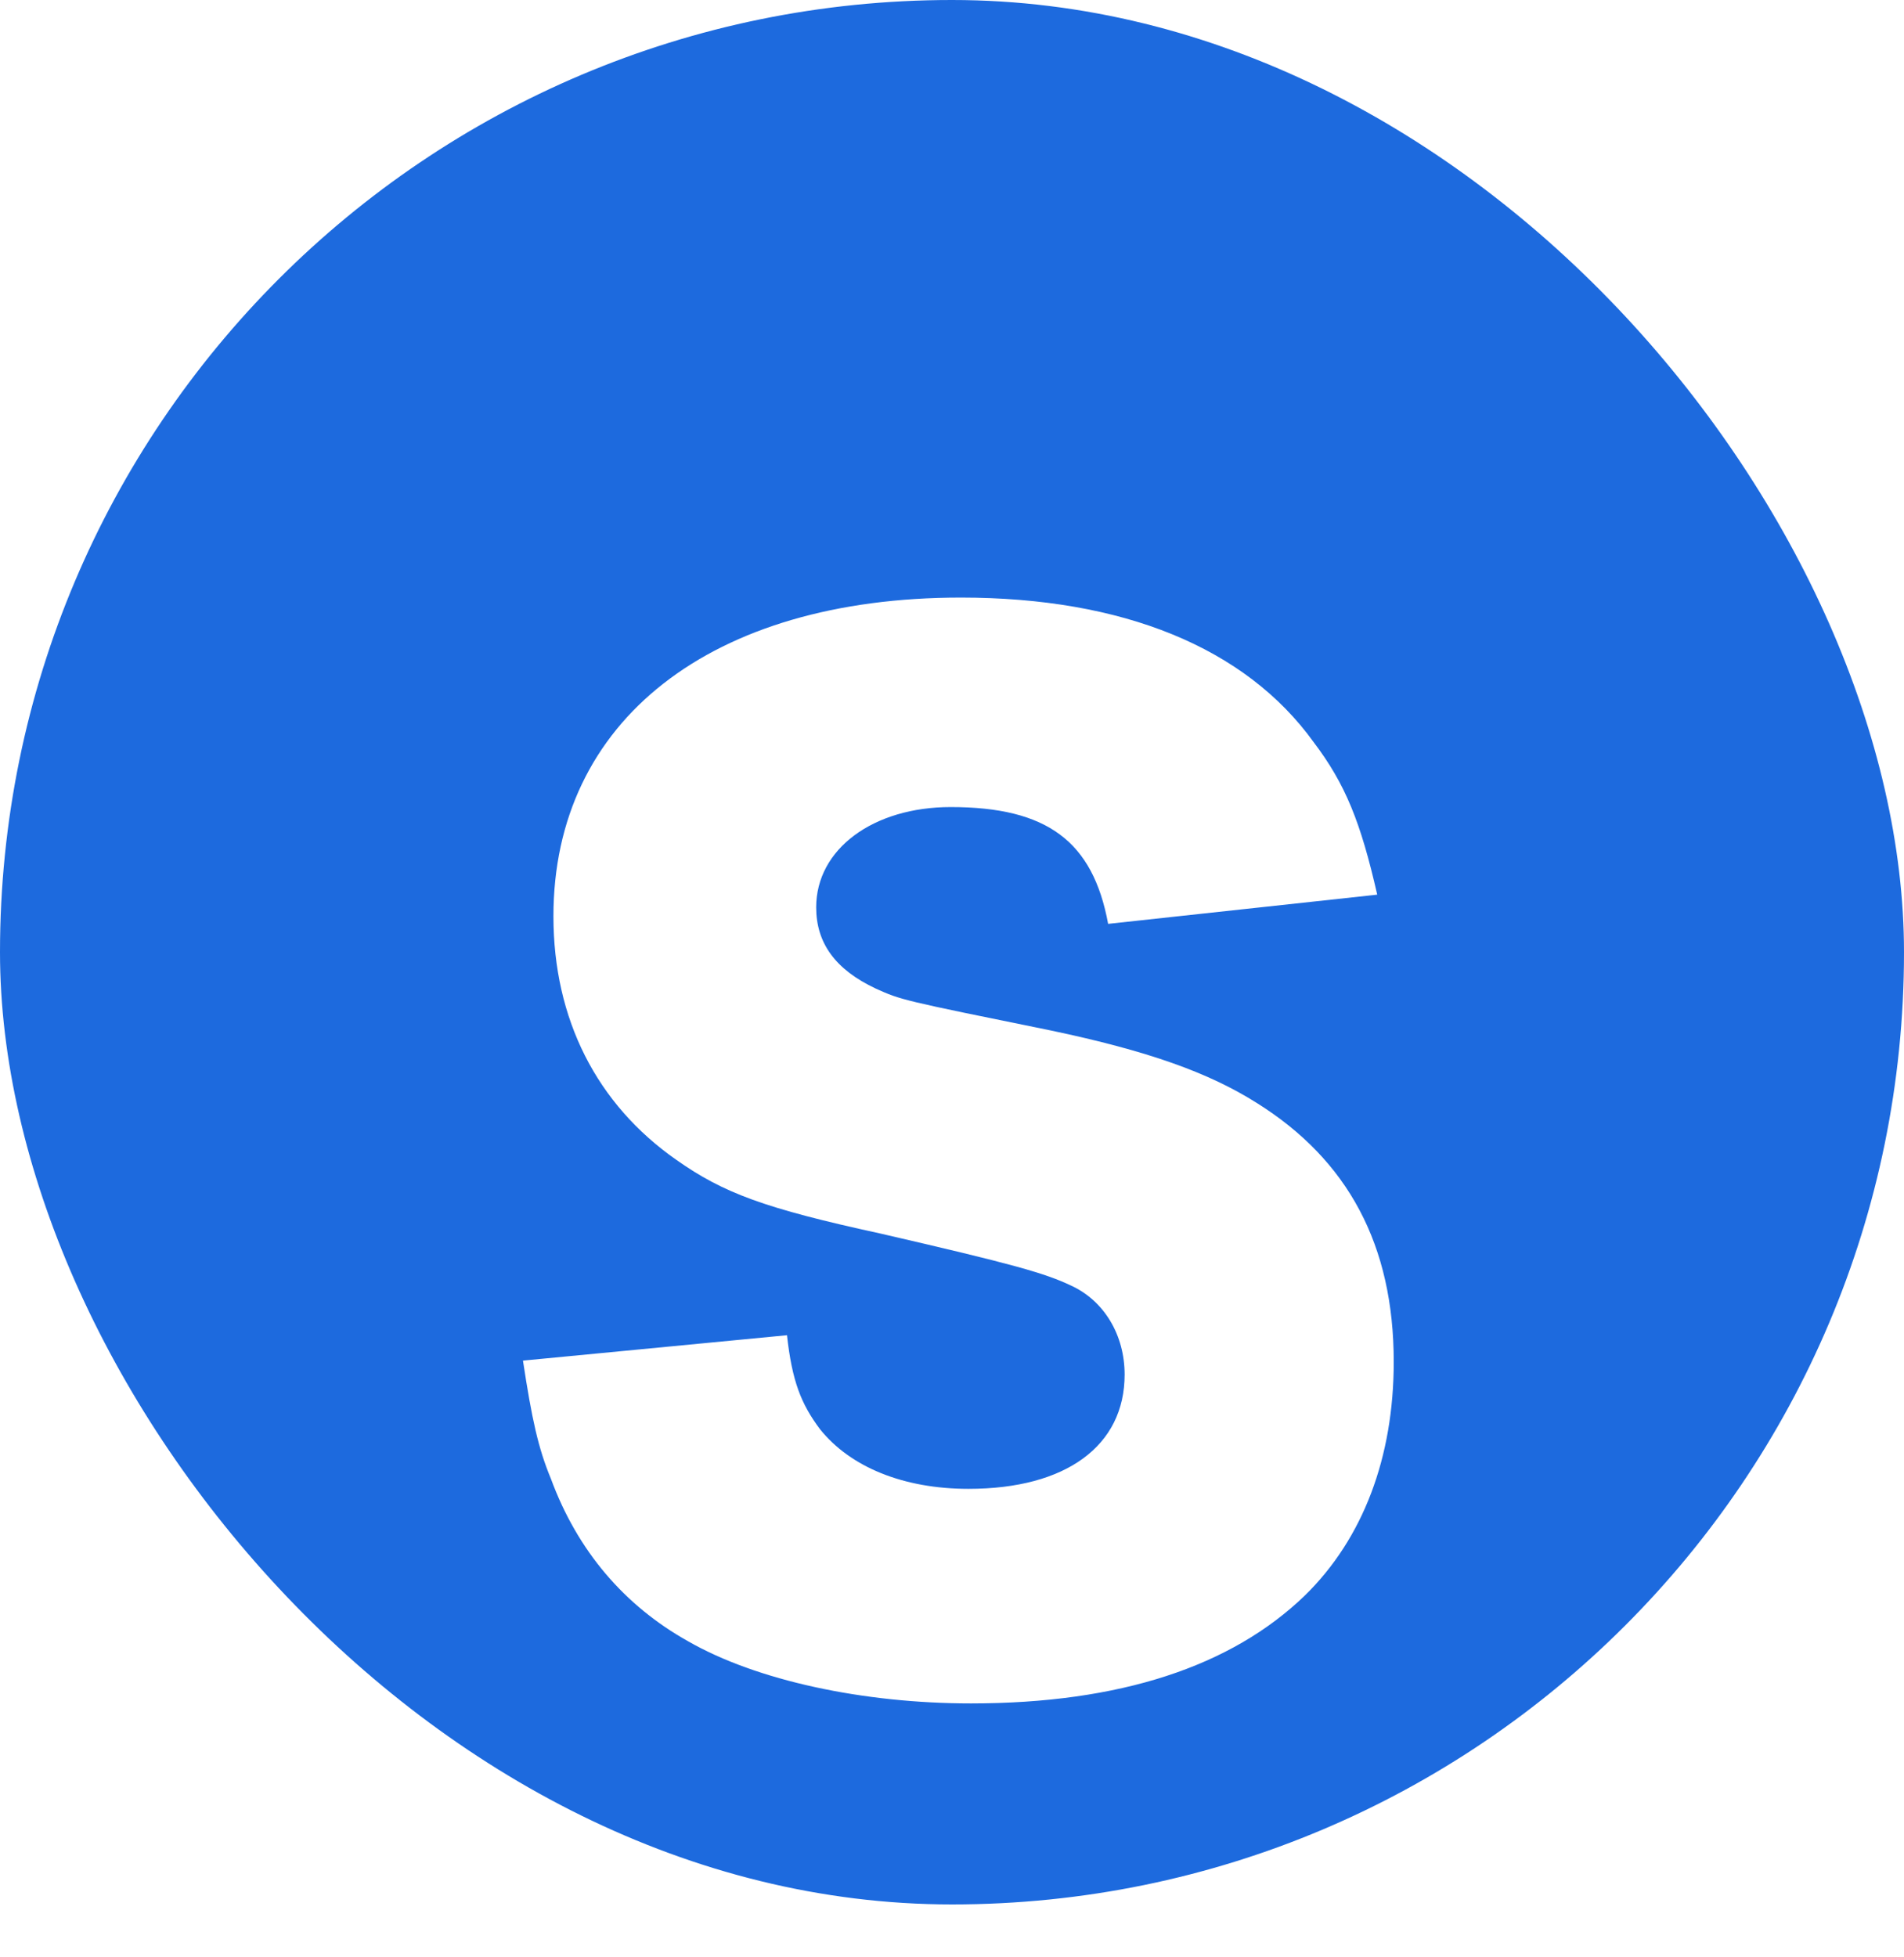
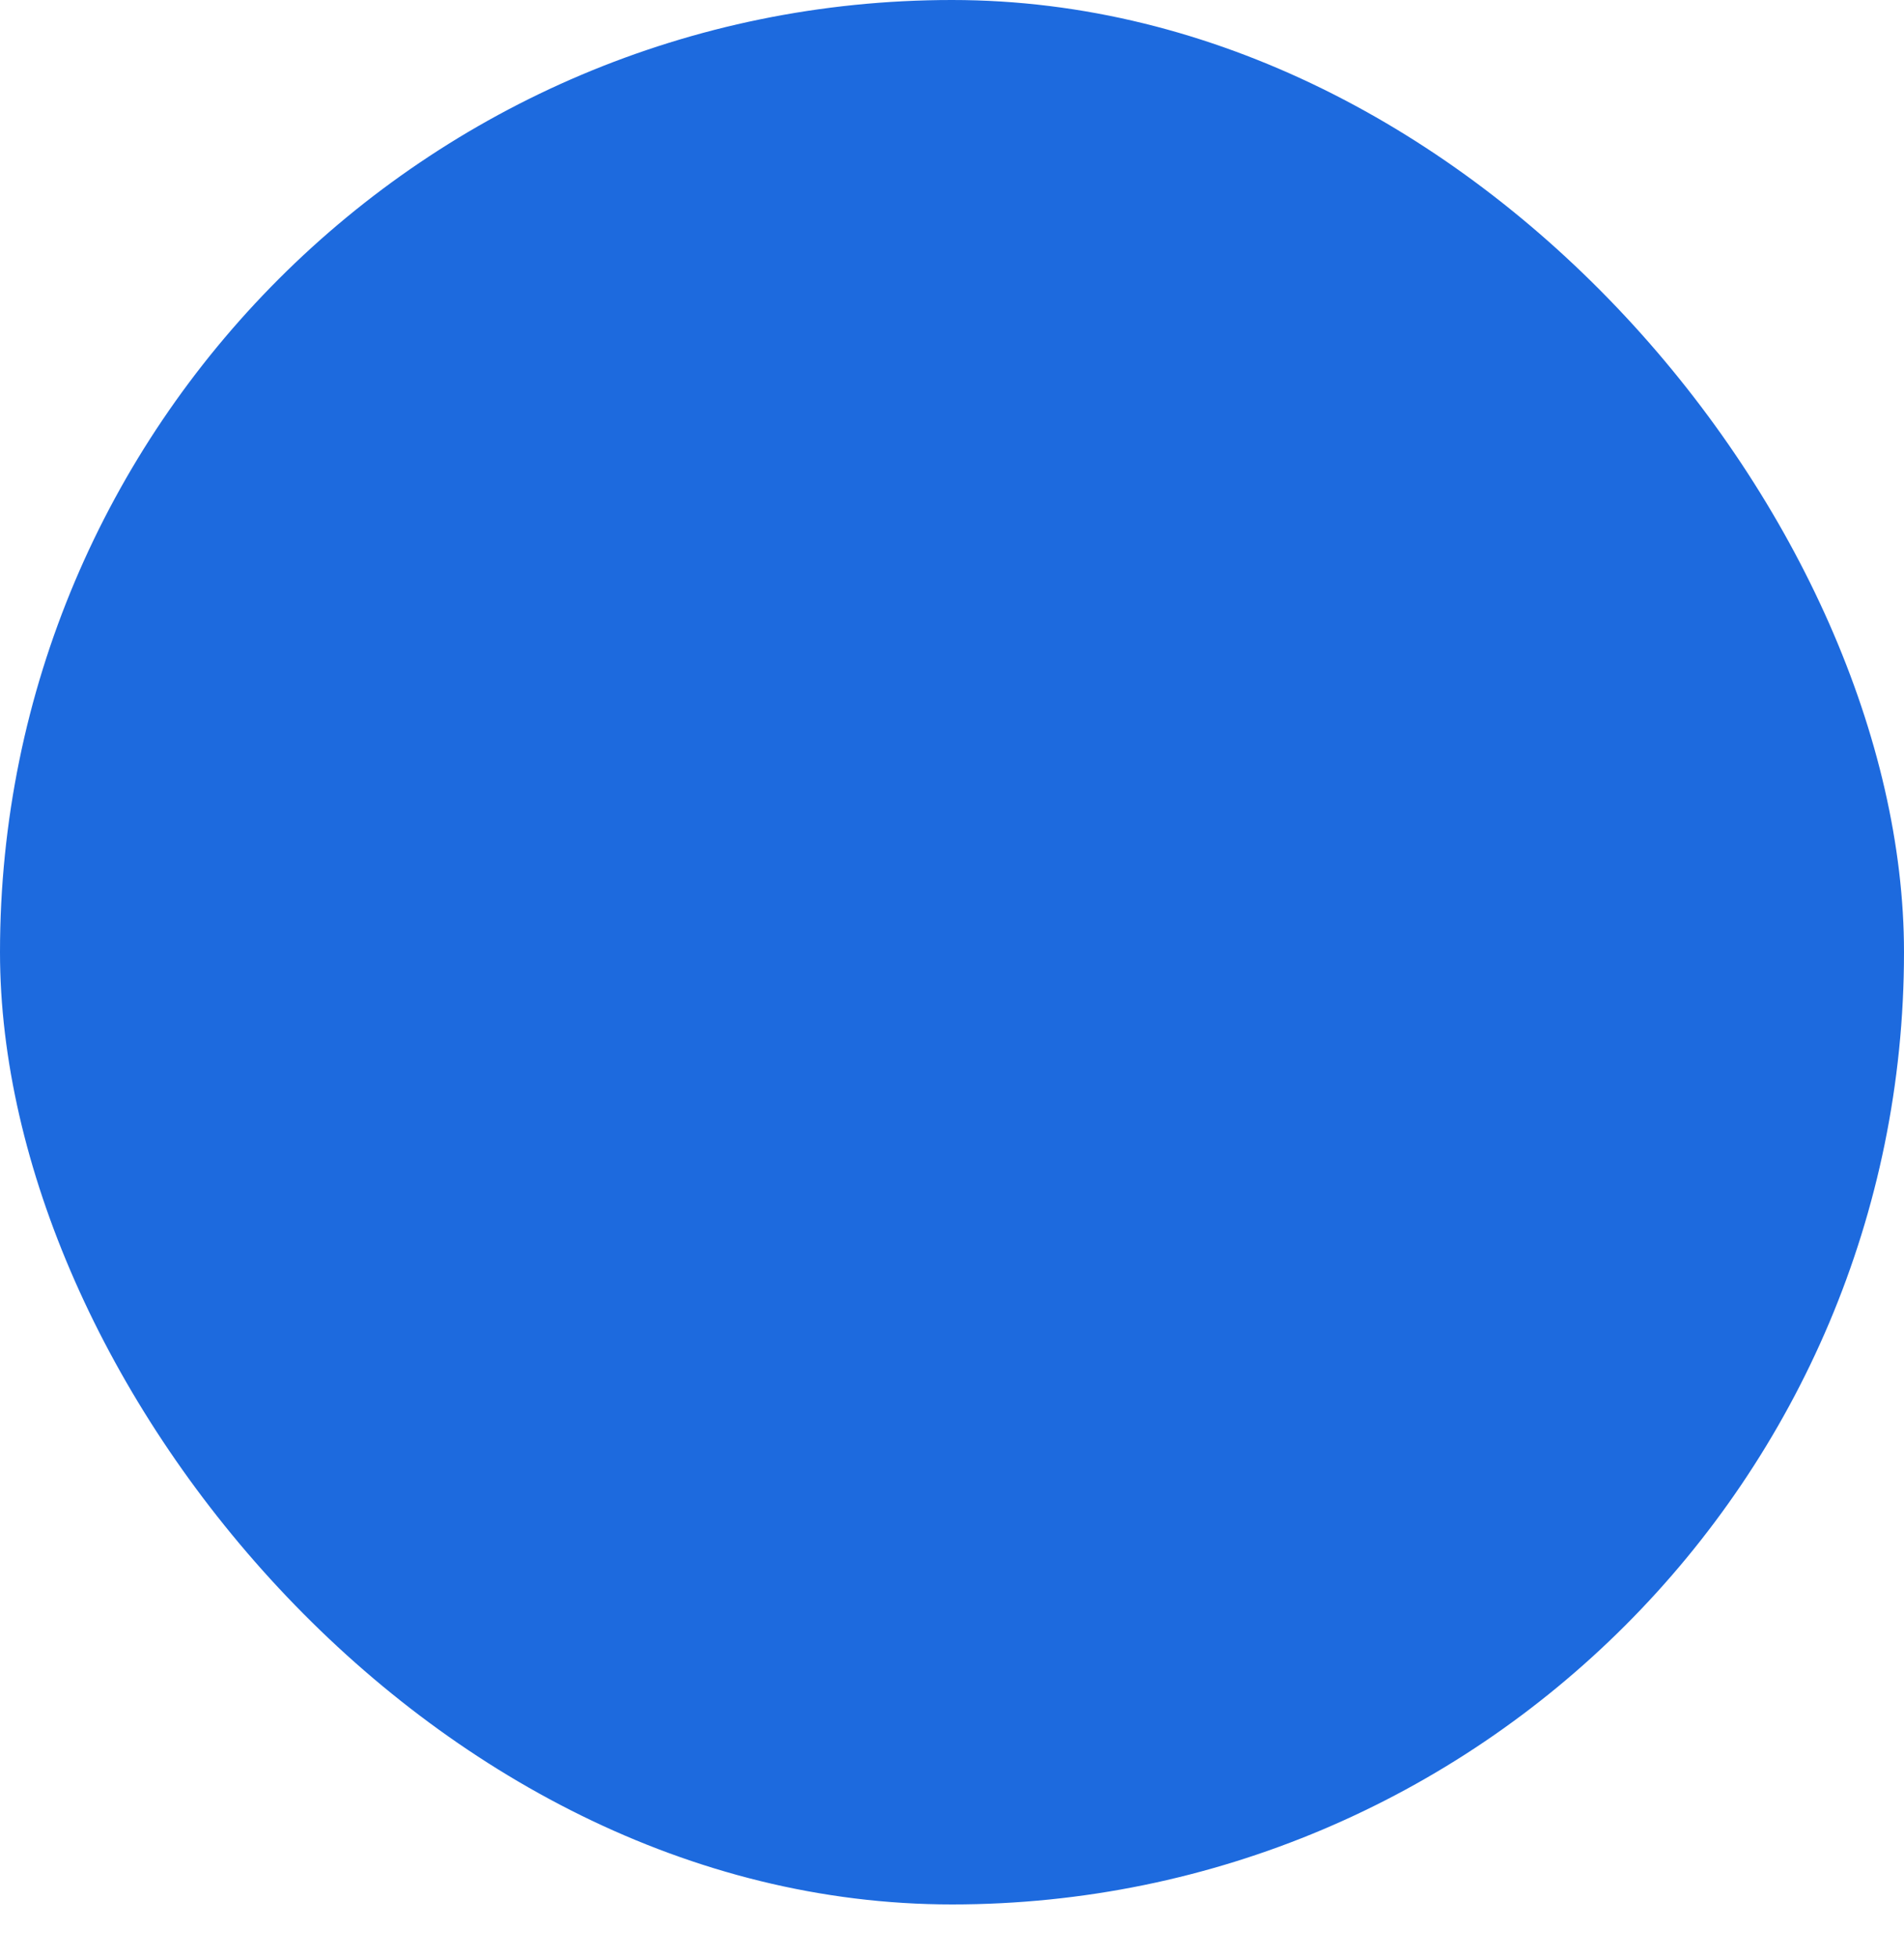
<svg xmlns="http://www.w3.org/2000/svg" width="36" height="37" viewBox="0 0 36 37" fill="none">
  <rect width="36" height="36" rx="18" fill="#1D6ADE" />
  <g filter="url(#filter0_d_1053_880)">
-     <path d="M9.888 21.72C10.056 22.824 10.176 23.376 10.416 23.952C10.92 25.32 11.808 26.352 13.008 27.024C14.304 27.768 16.32 28.2 18.36 28.2C21.168 28.2 23.28 27.504 24.672 26.16C25.776 25.08 26.352 23.544 26.352 21.744C26.352 19.536 25.488 17.928 23.76 16.848C22.848 16.272 21.696 15.864 19.872 15.48C17.04 14.904 17.04 14.904 16.56 14.688C15.792 14.328 15.432 13.824 15.432 13.152C15.432 12.048 16.512 11.256 17.976 11.256C19.8 11.256 20.664 11.904 20.952 13.464L26.04 12.912C25.728 11.544 25.44 10.824 24.84 10.032C23.544 8.232 21.216 7.296 18.168 7.296C13.44 7.296 10.464 9.624 10.464 13.32C10.464 15.264 11.28 16.872 12.792 17.928C13.68 18.552 14.448 18.84 16.656 19.32C19.152 19.896 19.752 20.064 20.256 20.304C20.88 20.592 21.264 21.24 21.264 21.984C21.264 23.328 20.16 24.144 18.312 24.144C17.088 24.144 16.08 23.736 15.504 23.016C15.144 22.536 14.976 22.104 14.88 21.24L9.888 21.72Z" fill="white" />
-   </g>
+     </g>
  <defs>
    <filter id="filter0_d_1053_880" x="5.888" y="7.296" width="24.464" height="28.904" filterUnits="userSpaceOnUse" color-interpolation-filters="sRGB">
      <feFlood flood-opacity="0" result="BackgroundImageFix" />
      <feColorMatrix in="SourceAlpha" type="matrix" values="0 0 0 0 0 0 0 0 0 0 0 0 0 0 0 0 0 0 127 0" result="hardAlpha" />
      <feOffset dy="4" />
      <feGaussianBlur stdDeviation="2" />
      <feComposite in2="hardAlpha" operator="out" />
      <feColorMatrix type="matrix" values="0 0 0 0 0 0 0 0 0 0 0 0 0 0 0 0 0 0 0.25 0" />
      <feBlend mode="normal" in2="BackgroundImageFix" result="effect1_dropShadow_1053_880" />
      <feBlend mode="normal" in="SourceGraphic" in2="effect1_dropShadow_1053_880" result="shape" />
    </filter>
  </defs>
</svg>